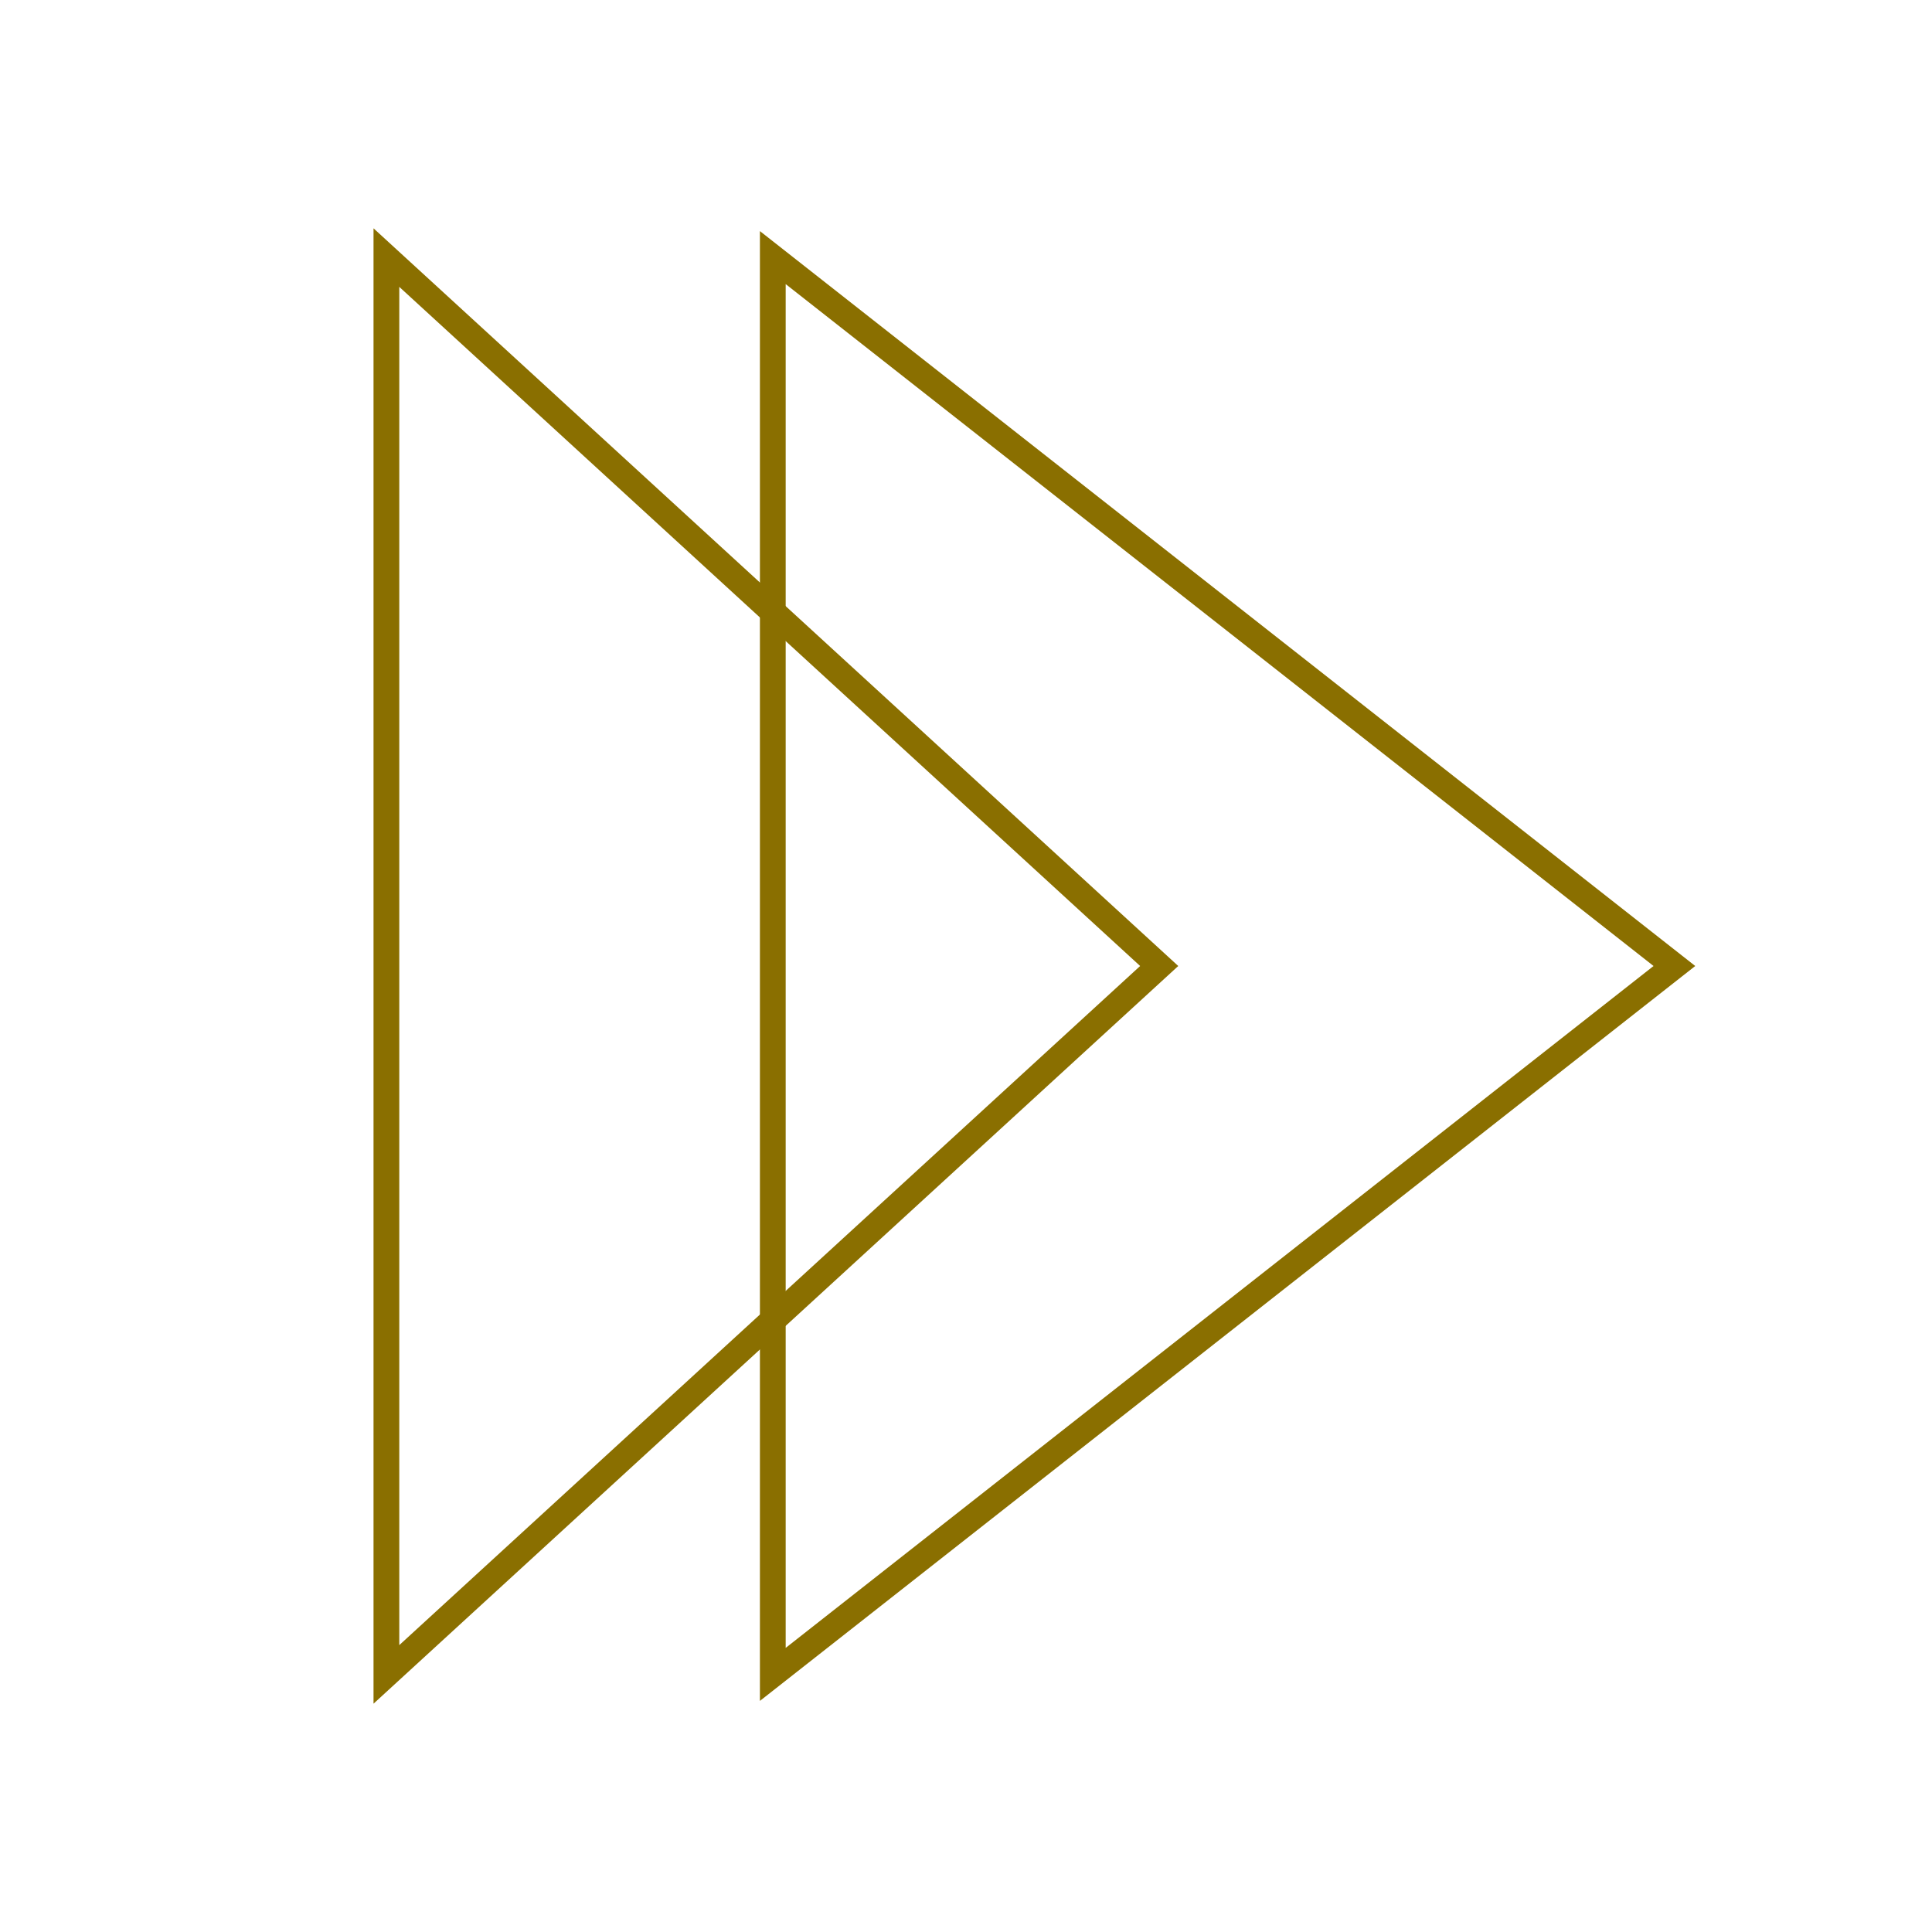
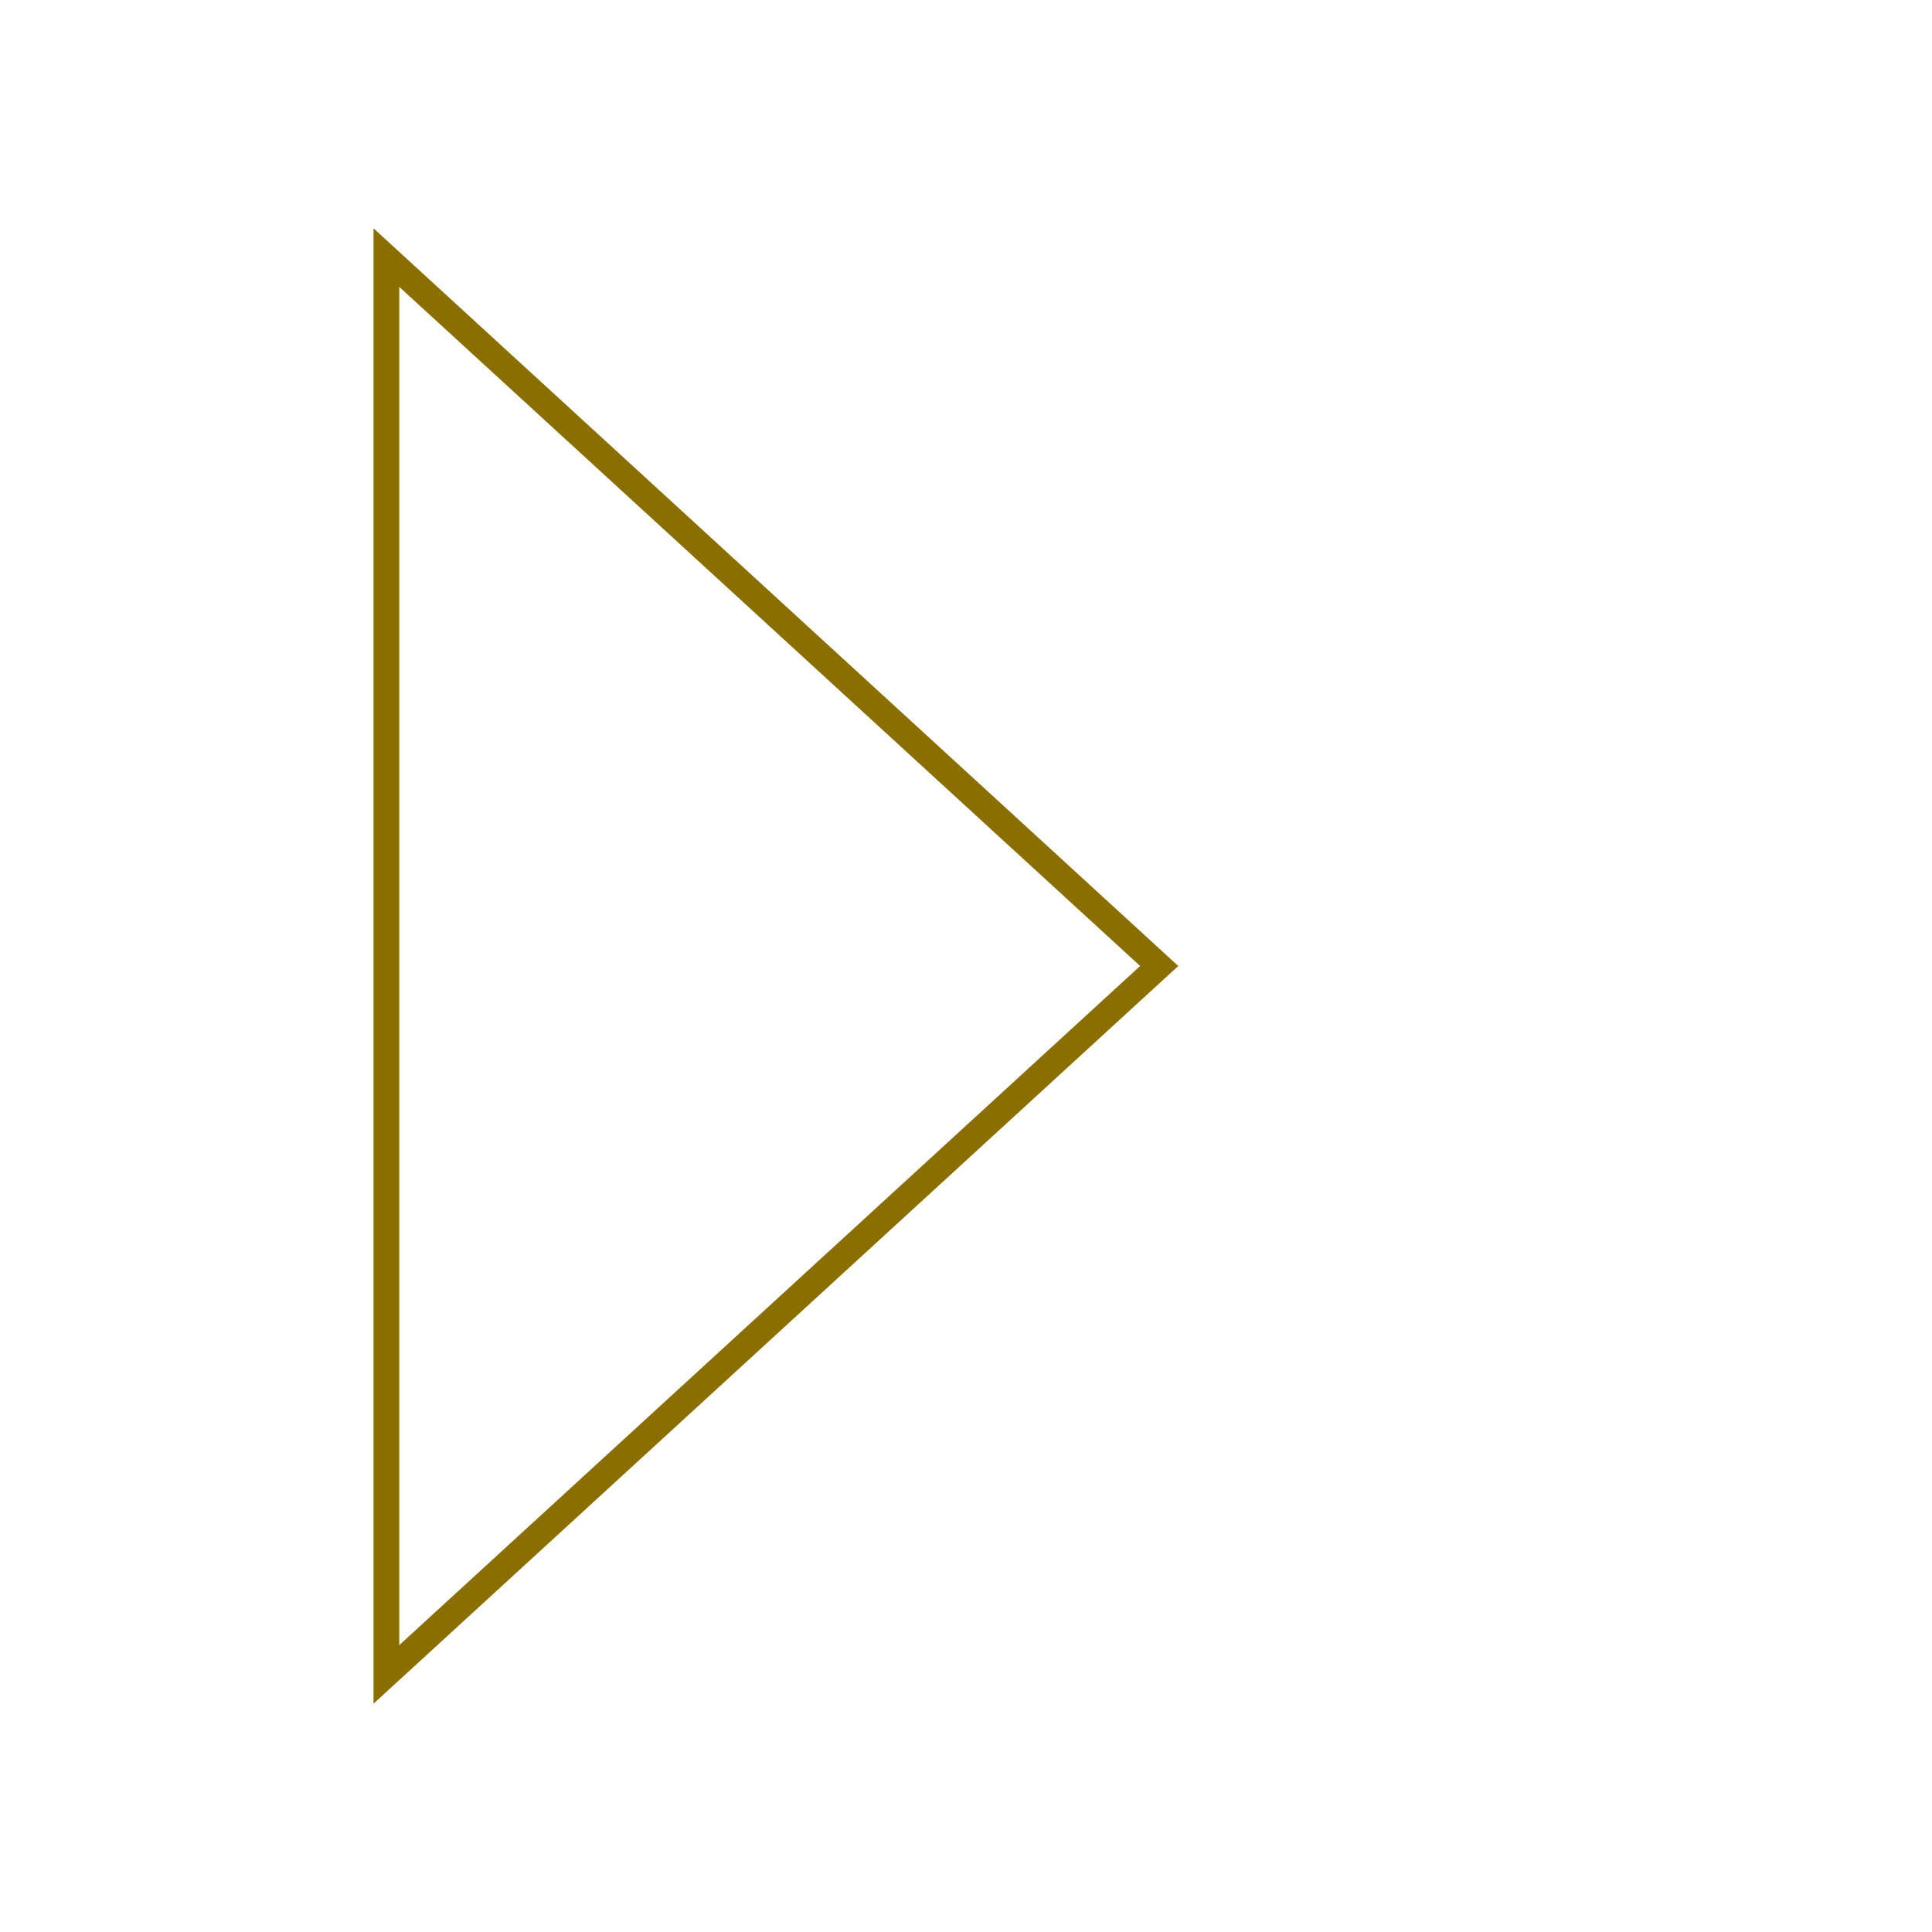
<svg xmlns="http://www.w3.org/2000/svg" width="150" height="150" viewBox="0 0 150 150" fill="none" stroke="#8A6F00" stroke-width="2">
  <polygon points="30,20 30,130 90,75" />
-   <polygon points="60,20 60,130 130,75" />
</svg>